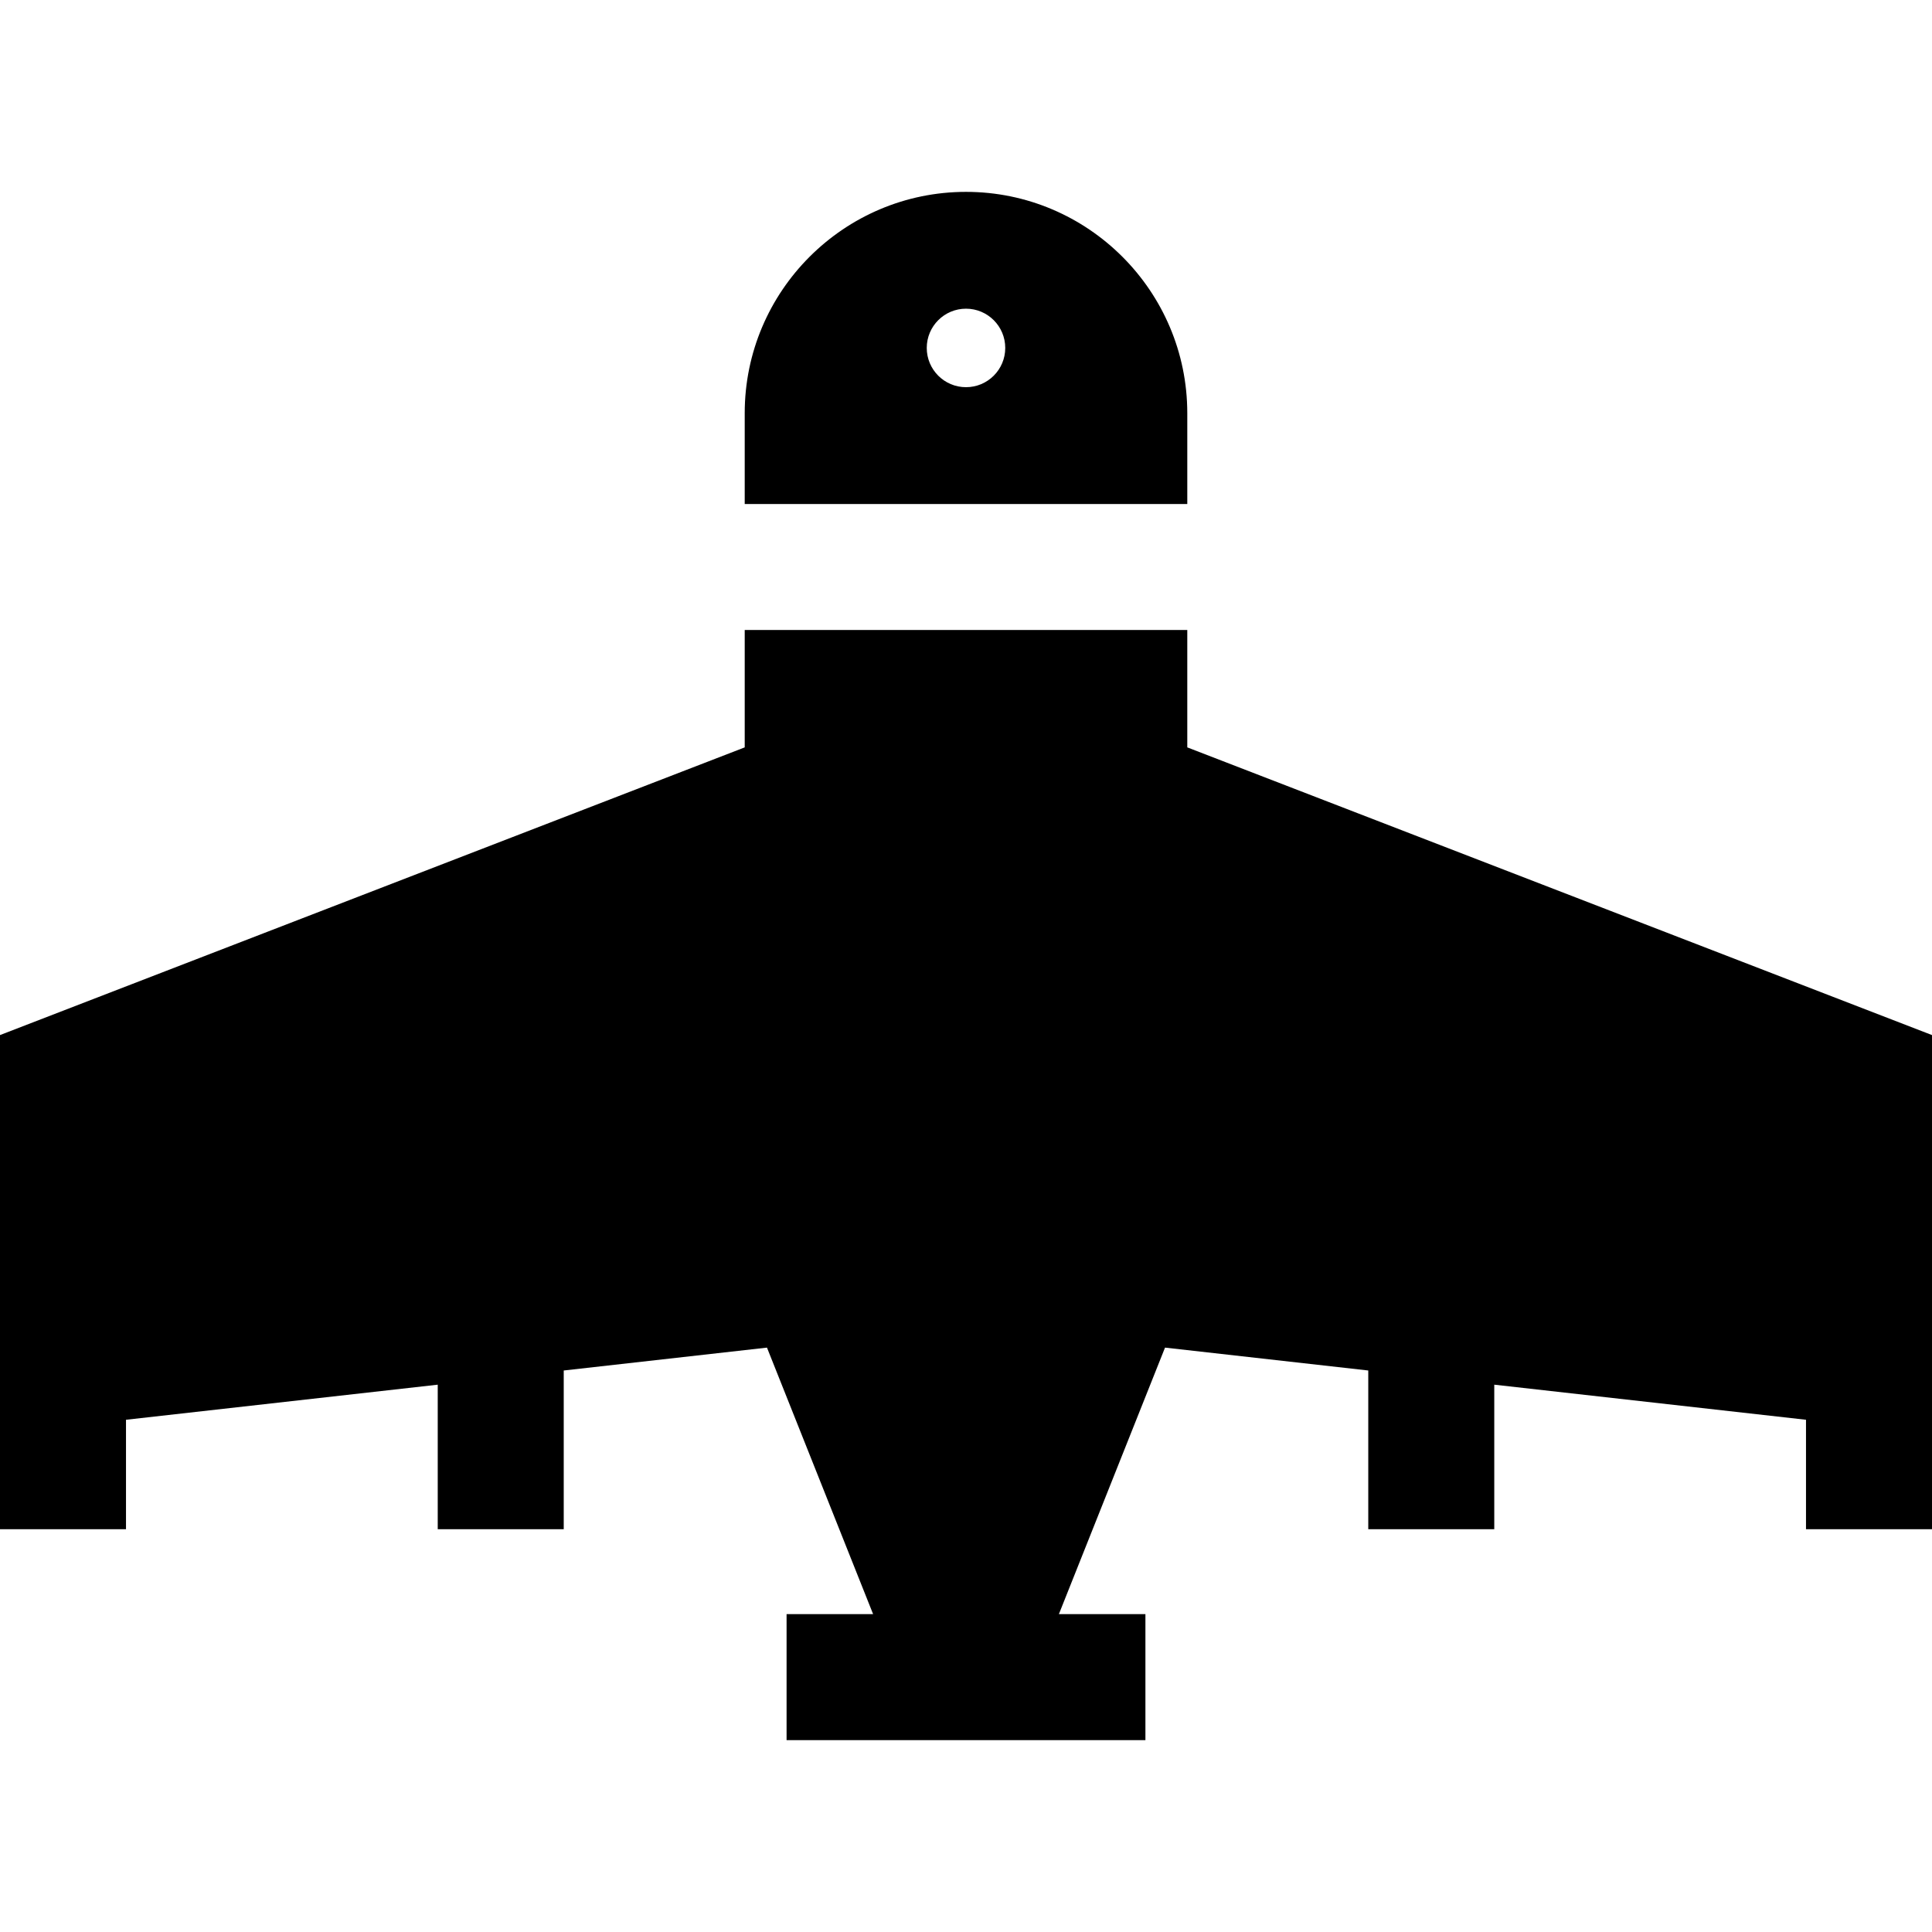
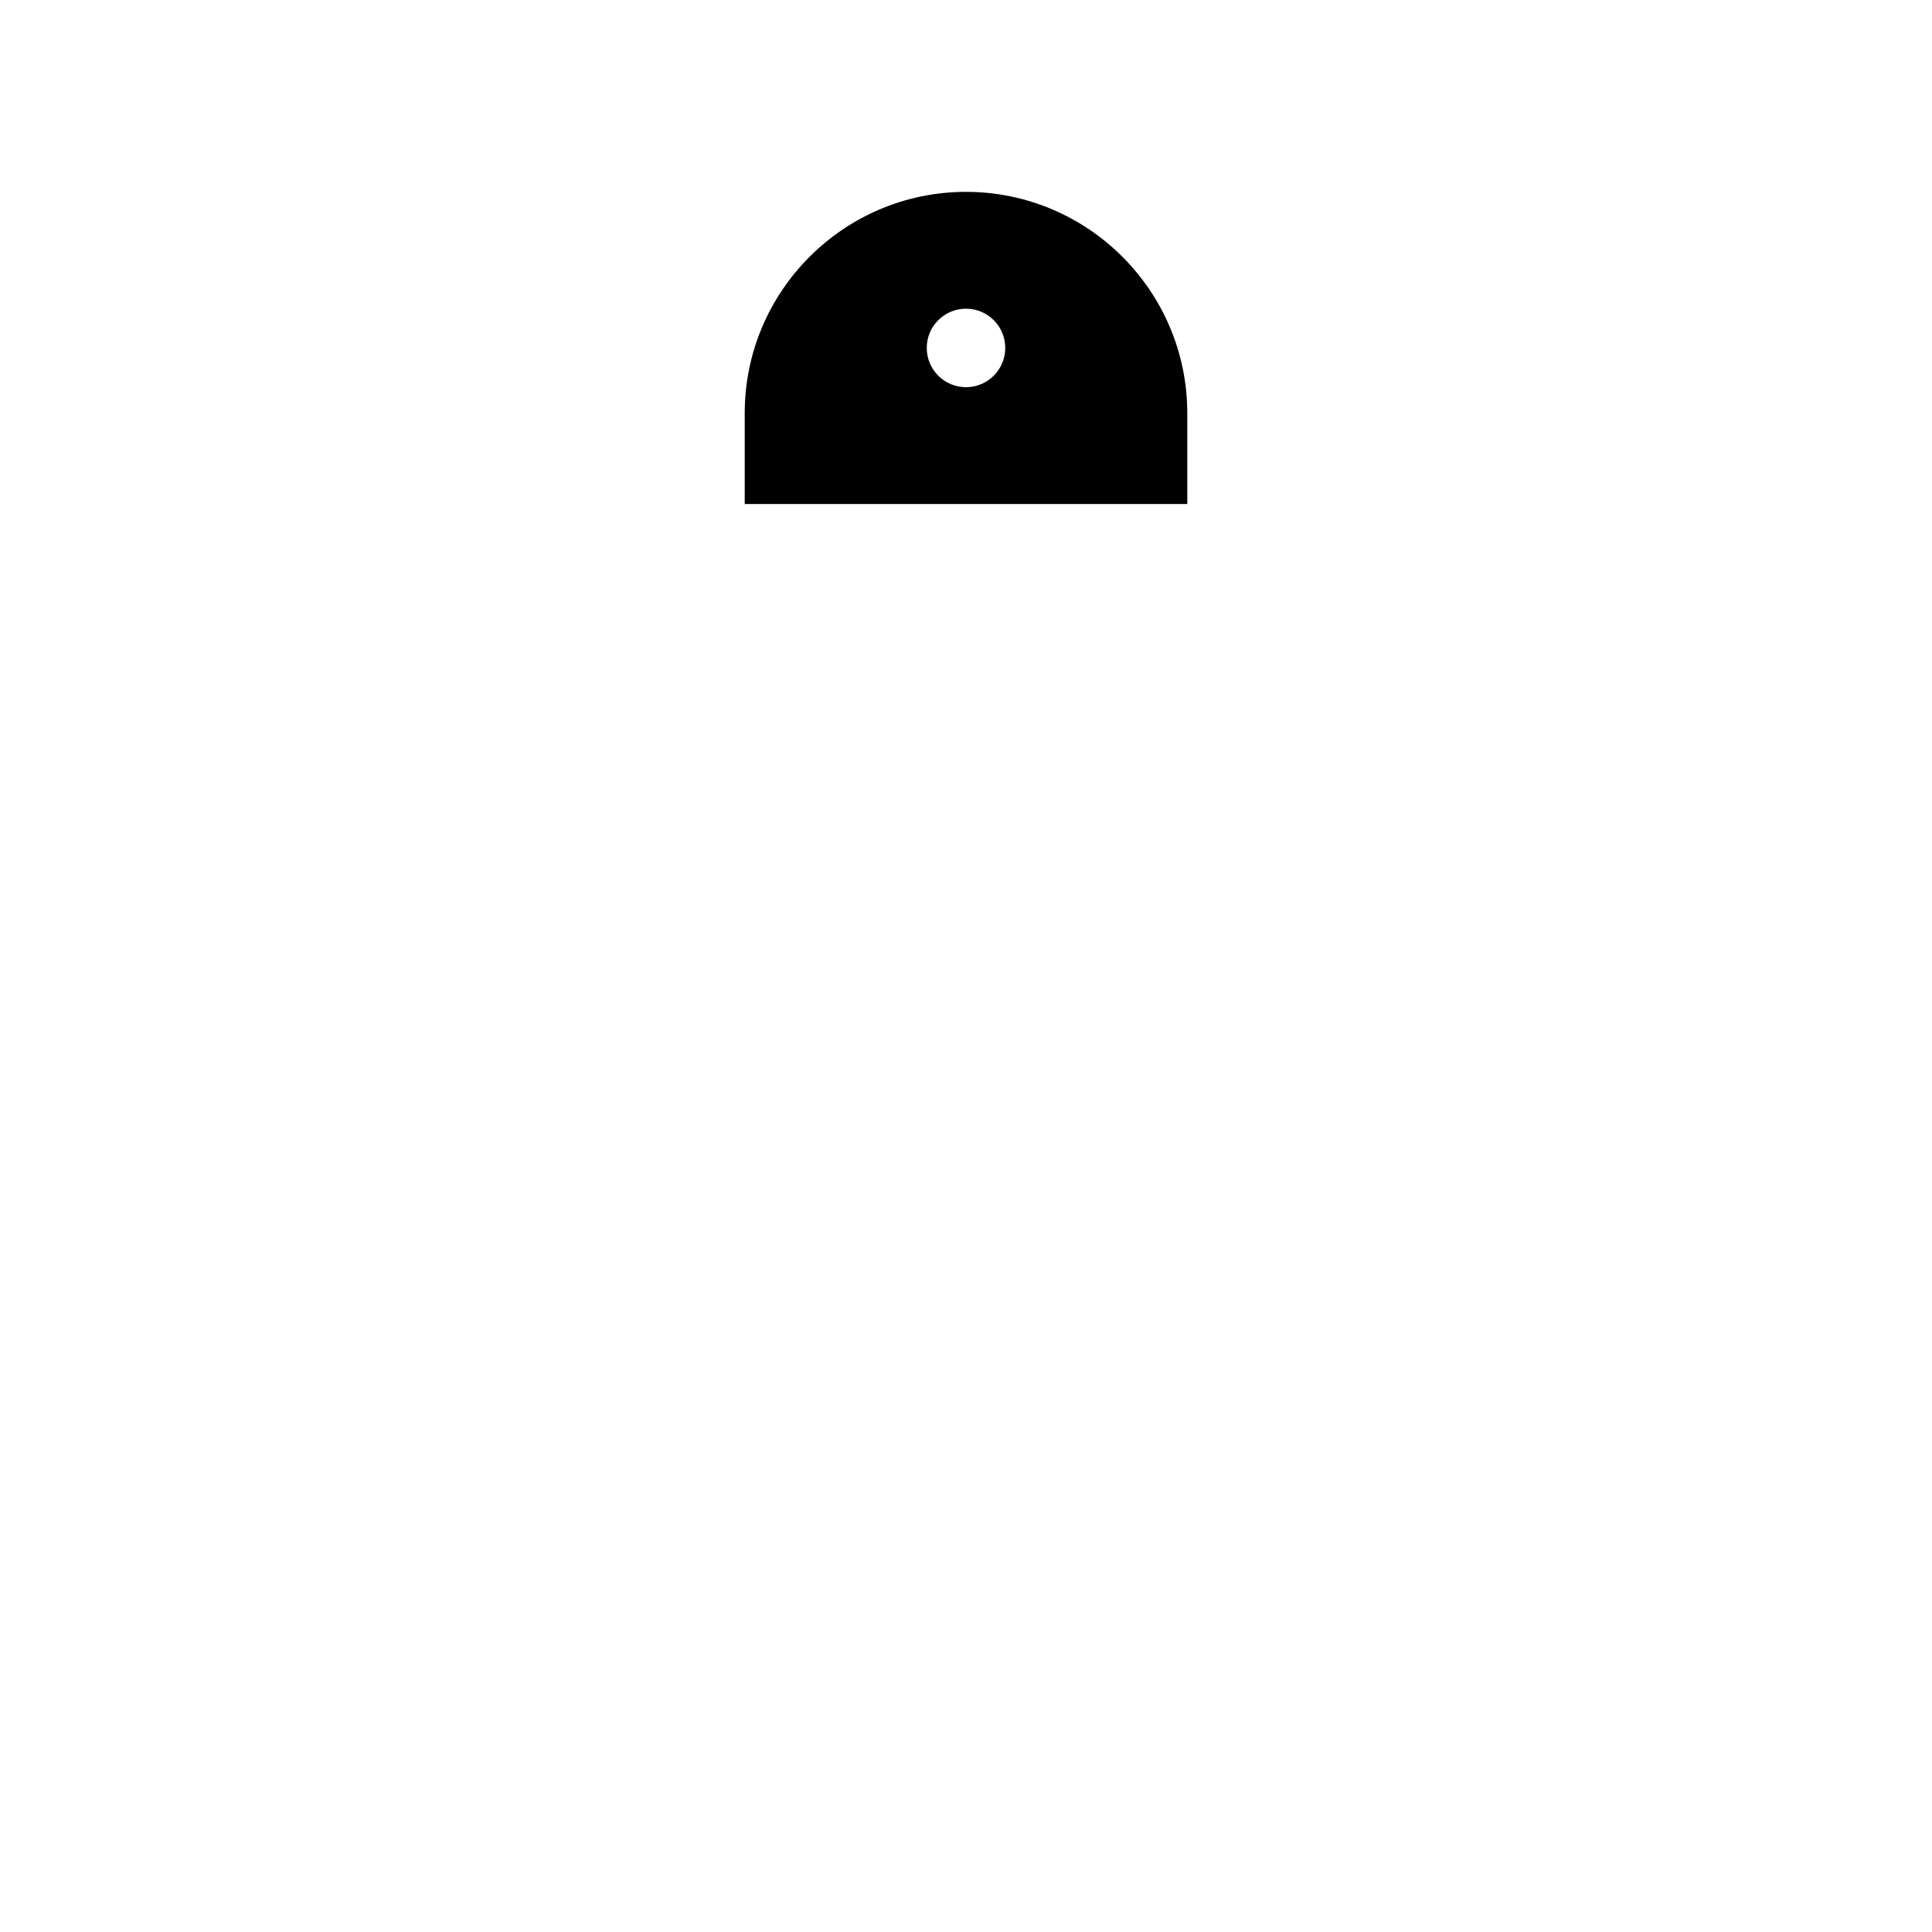
<svg xmlns="http://www.w3.org/2000/svg" fill="#000000" height="800px" width="800px" version="1.1" id="Layer_1" viewBox="0 0 512 512" xml:space="preserve">
  <g>
    <g>
-       <polygon points="314.642,198.062 314.642,166.957 197.358,166.957 197.358,198.062 0,274.306 0,361.331 0,380.011 0,405.26     33.391,405.26 33.391,376.252 116.004,366.954 116.004,405.26 149.395,405.26 149.395,363.195 203.258,357.132 231.383,427.762     208.451,427.762 208.451,461.153 303.548,461.153 303.548,427.762 280.617,427.762 308.742,357.132 362.605,363.195     362.605,405.26 395.996,405.26 395.996,366.954 478.609,376.252 478.609,405.26 512,405.26 512,380.011 512,361.331 512,274.306       " />
-     </g>
+       </g>
  </g>
  <g>
    <g>
      <path d="M256,50.847c-32.335,0-58.642,26.307-58.642,58.642v24.076h117.284v-24.076C314.642,77.154,288.335,50.847,256,50.847z     M256,102.608c-5.744,0-10.401-4.657-10.401-10.401c0-5.746,4.657-10.401,10.401-10.401c5.744,0,10.401,4.657,10.401,10.401    C266.401,97.951,261.744,102.608,256,102.608z" />
    </g>
  </g>
</svg>